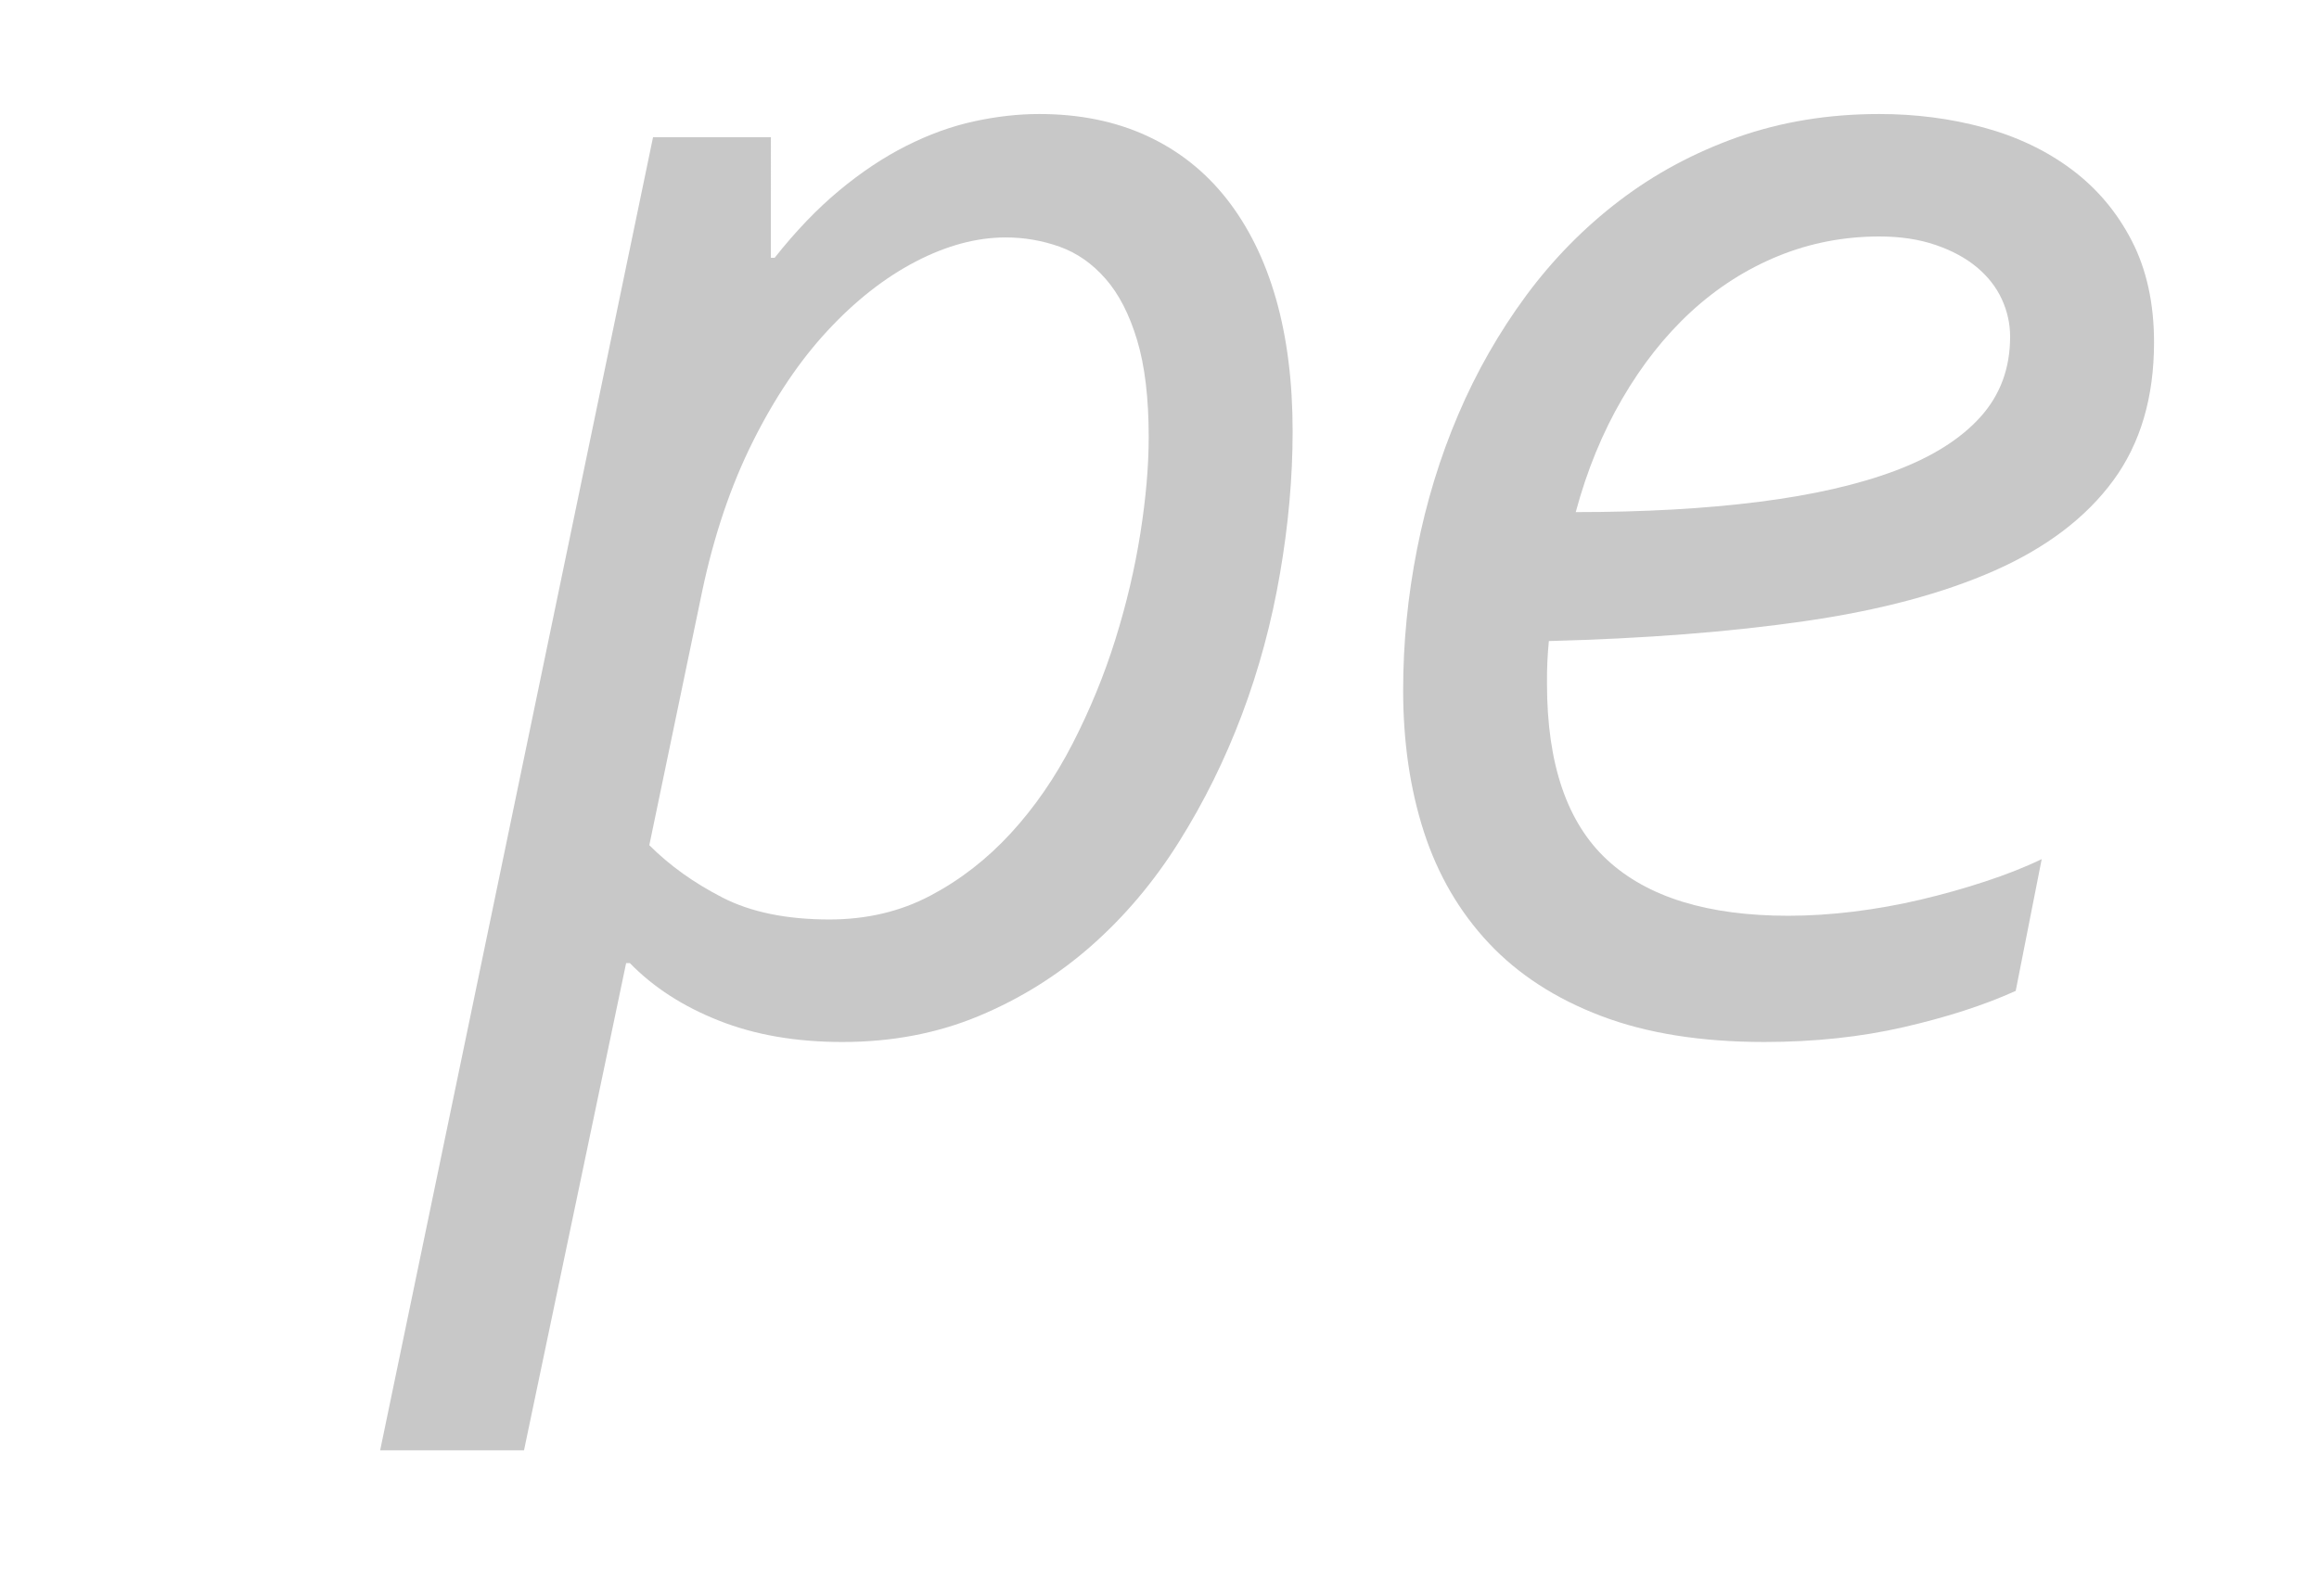
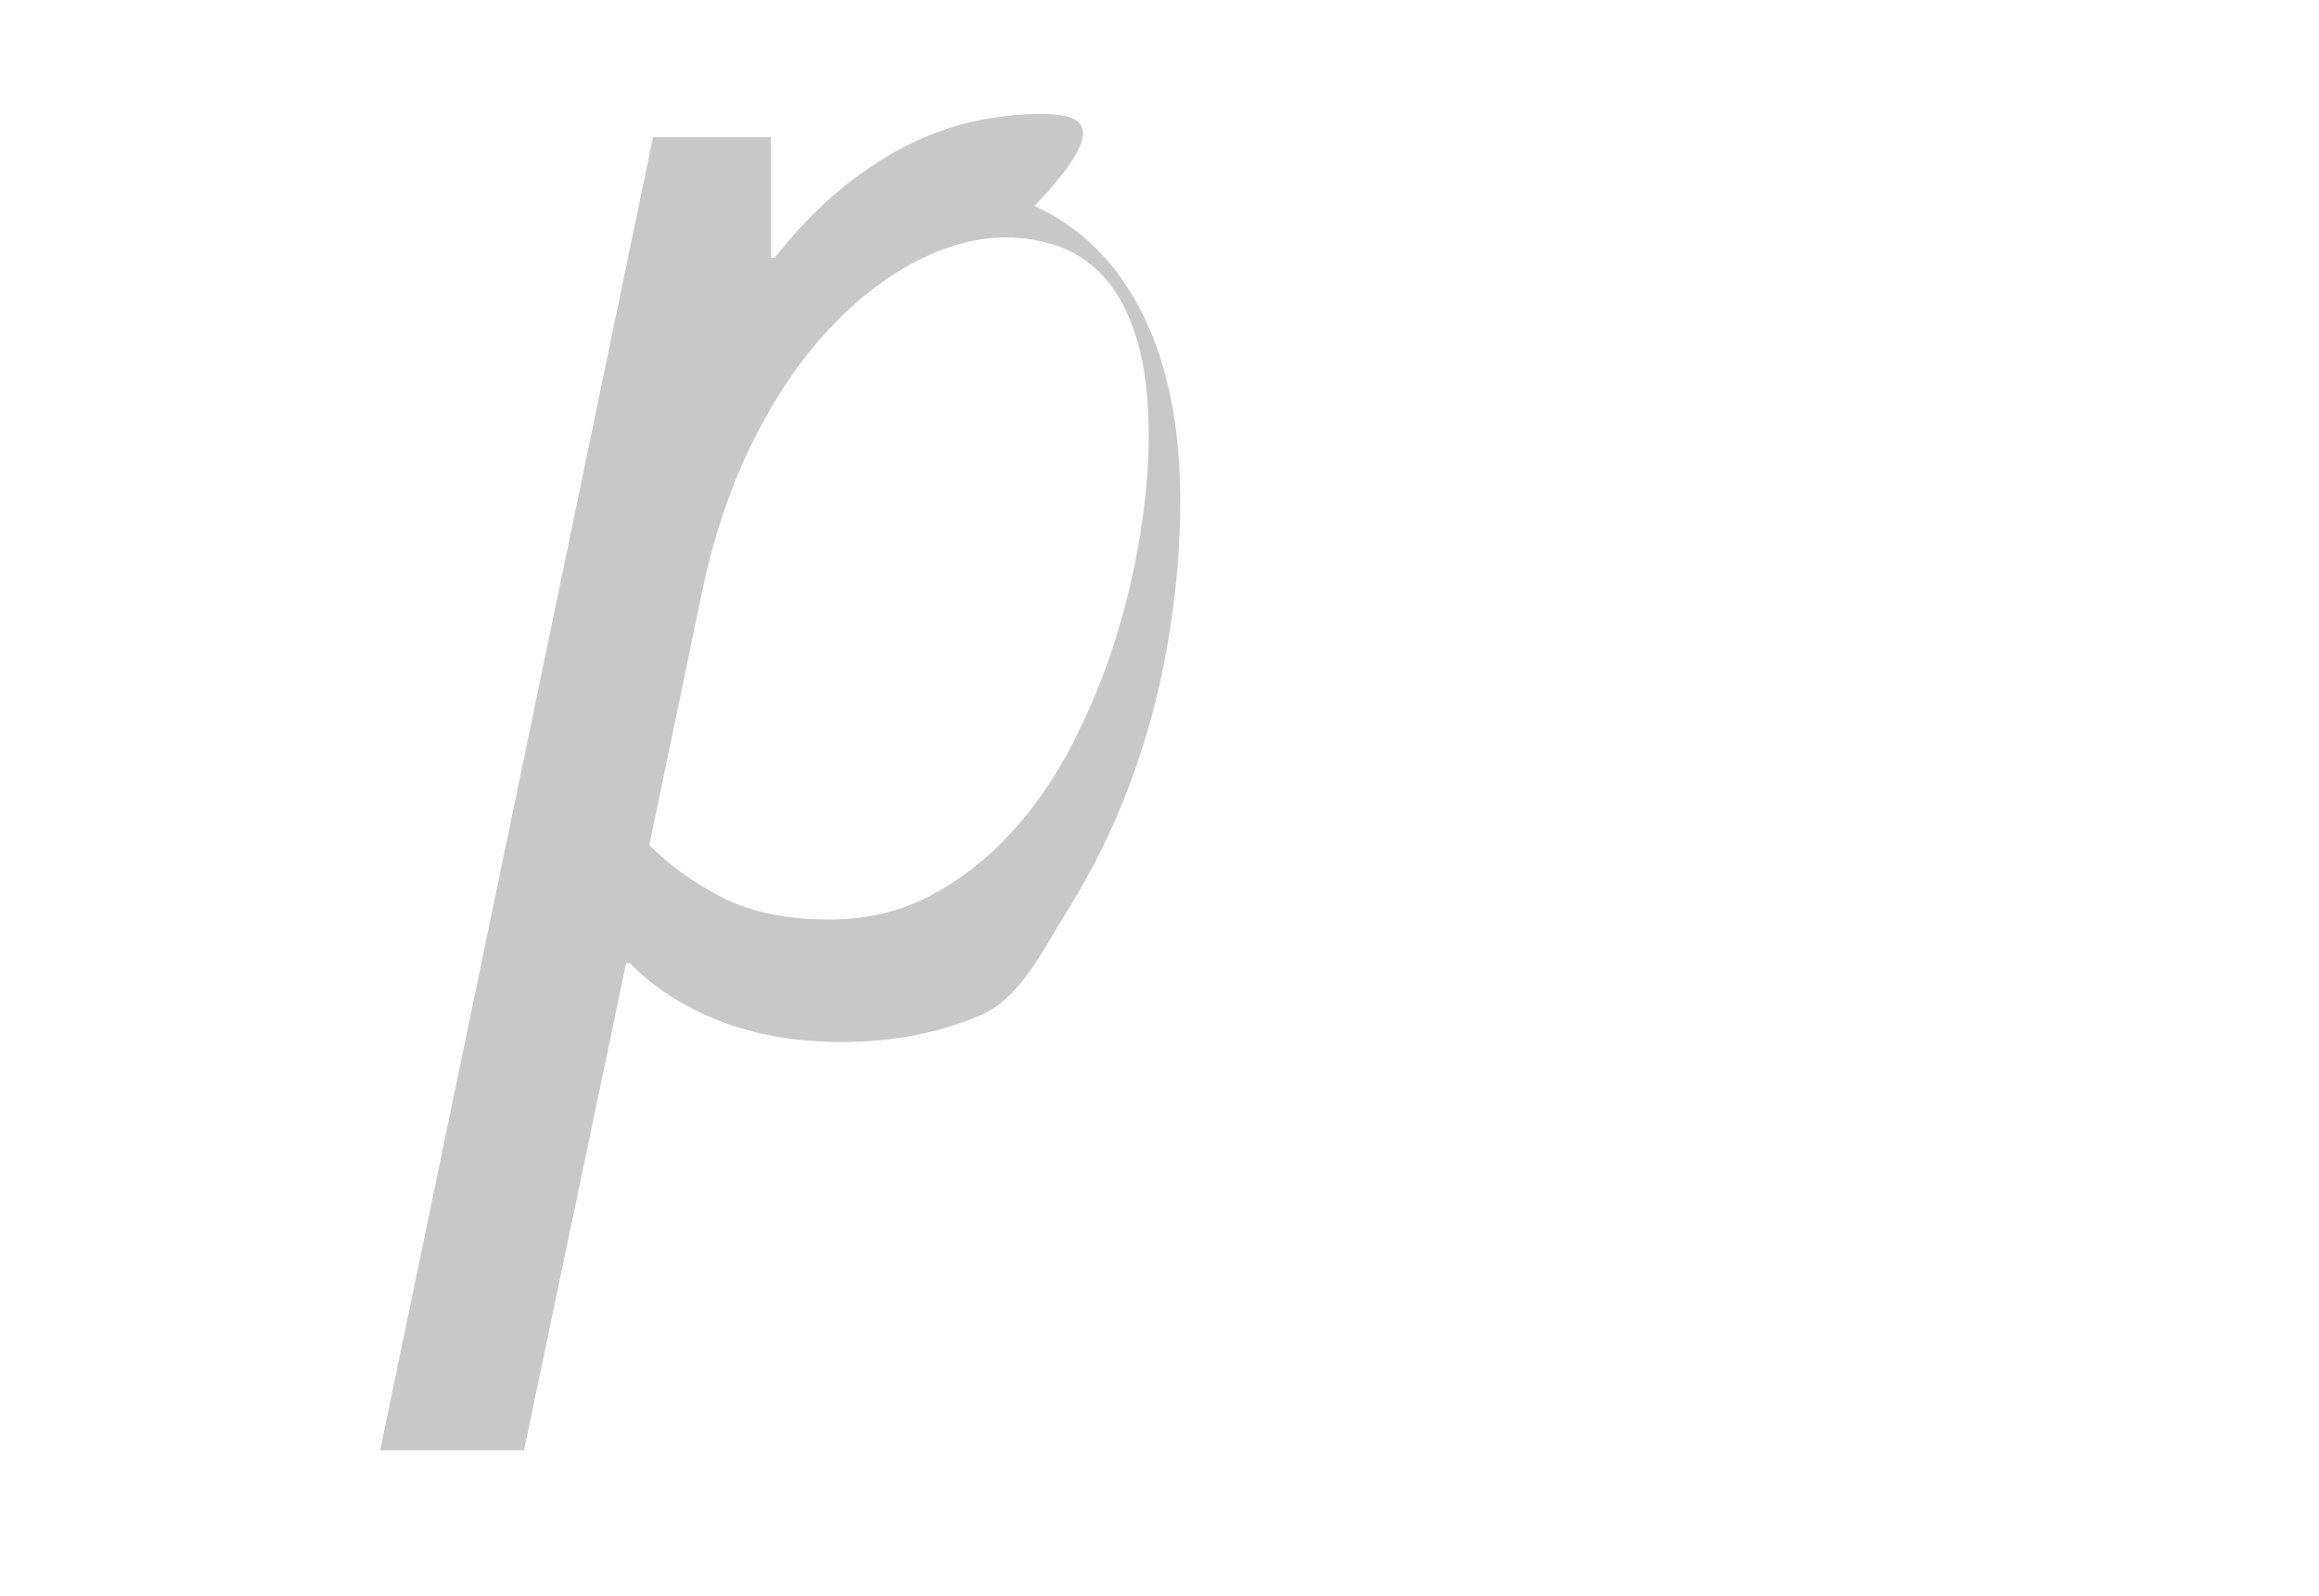
<svg xmlns="http://www.w3.org/2000/svg" version="1.1" x="0px" y="0px" width="61px" height="42px" viewBox="0 0 61 42" overflow="visible" enable-background="new 0 0 61 42" xml:space="preserve">
  <defs />
-   <rect fill="#FFFFFF" width="61" height="42" />
-   <path fill="#C8C8C8" d="M18.472 15.55c0.31-1.465 0.753-2.775 1.331-3.931c0.577-1.156 1.232-2.129 1.965-2.918 c0.732-0.79 1.506-1.396 2.319-1.819c0.814-0.423 1.604-0.635 2.368-0.635c0.488 0 0.961 0.082 1.417 0.244 c0.455 0.163 0.858 0.443 1.208 0.843c0.35 0.398 0.627 0.936 0.83 1.611c0.204 0.676 0.306 1.525 0.306 2.551 c0 0.766-0.073 1.612-0.22 2.54s-0.366 1.859-0.659 2.795c-0.293 0.937-0.668 1.848-1.123 2.734 c-0.456 0.888-0.997 1.673-1.624 2.356s-1.335 1.233-2.124 1.648c-0.79 0.416-1.673 0.623-2.649 0.623 c-1.123 0-2.059-0.191-2.808-0.574s-1.392-0.843-1.929-1.38L18.472 15.55z M20.279 3.61h-3.101L10 38.158h3.784L16.47 25.34h0.098 c0.618 0.635 1.399 1.141 2.344 1.514c0.944 0.375 2.026 0.562 3.247 0.562c1.303 0 2.499-0.229 3.589-0.684 c1.091-0.455 2.076-1.07 2.955-1.844s1.648-1.684 2.307-2.734c0.659-1.05 1.213-2.169 1.66-3.357s0.779-2.421 0.998-3.699 c0.221-1.277 0.334-2.526 0.334-3.748c0-1.302-0.146-2.466-0.439-3.491s-0.727-1.9-1.295-2.625c-0.57-0.724-1.27-1.278-2.1-1.66 C29.337 3.191 28.393 3 27.335 3c-0.554 0-1.128 0.065-1.722 0.195s-1.188 0.346-1.782 0.647c-0.595 0.301-1.181 0.692-1.758 1.172 c-0.578 0.48-1.144 1.07-1.697 1.77h-0.098V3.61z" />
-   <path fill="#C8C8C8" d="M56.074 6.333c-0.391-0.757-0.92-1.383-1.588-1.88c-0.666-0.497-1.439-0.863-2.311-1.099S50.393 3 49.434 3 c-1.336 0-2.58 0.204-3.729 0.61c-1.146 0.407-2.18 0.964-3.109 1.672c-0.928 0.708-1.748 1.542-2.457 2.502 c-0.707 0.961-1.303 2.002-1.781 3.125c-0.48 1.124-0.84 2.304-1.084 3.541c-0.244 1.236-0.365 2.474-0.365 3.711 c0 1.351 0.18 2.592 0.545 3.724c0.367 1.131 0.936 2.108 1.709 2.931s1.758 1.461 2.955 1.916c1.195 0.455 2.629 0.684 4.289 0.684 c1.318 0 2.539-0.131 3.67-0.391s2.115-0.578 2.945-0.953l0.684-3.467c-0.439 0.212-0.936 0.407-1.48 0.586 c-0.545 0.18-1.107 0.338-1.693 0.477s-1.18 0.244-1.773 0.318c-0.594 0.072-1.164 0.109-1.717 0.109 c-2.117 0-3.703-0.488-4.762-1.466c-1.059-0.977-1.588-2.522-1.588-4.639c0-0.212 0-0.407 0.01-0.586 c0.008-0.179 0.023-0.358 0.039-0.537c2.523-0.065 4.77-0.24 6.74-0.525c1.969-0.284 3.629-0.729 4.988-1.33 c1.359-0.603 2.4-1.392 3.117-2.368s1.074-2.189 1.074-3.639C56.66 7.98 56.465 7.09 56.074 6.333z M42.67 10.495 c0.521-0.895 1.123-1.66 1.814-2.295s1.457-1.123 2.295-1.465s1.727-0.513 2.654-0.513c0.553 0 1.041 0.073 1.473 0.22 s0.797 0.342 1.09 0.586s0.514 0.525 0.66 0.843s0.219 0.646 0.219 0.988c0 0.83-0.26 1.534-0.781 2.112 c-0.52 0.578-1.27 1.05-2.246 1.416s-2.172 0.639-3.588 0.818c-1.416 0.179-3.02 0.269-4.811 0.269 C41.742 12.384 42.148 11.391 42.67 10.495z" />
+   <path fill="#C8C8C8" d="M18.472 15.55c0.31-1.465 0.753-2.775 1.331-3.931c0.577-1.156 1.232-2.129 1.965-2.918 c0.732-0.79 1.506-1.396 2.319-1.819c0.814-0.423 1.604-0.635 2.368-0.635c0.488 0 0.961 0.082 1.417 0.244 c0.455 0.163 0.858 0.443 1.208 0.843c0.35 0.398 0.627 0.936 0.83 1.611c0.204 0.676 0.306 1.525 0.306 2.551 c0 0.766-0.073 1.612-0.22 2.54s-0.366 1.859-0.659 2.795c-0.293 0.937-0.668 1.848-1.123 2.734 c-0.456 0.888-0.997 1.673-1.624 2.356s-1.335 1.233-2.124 1.648c-0.79 0.416-1.673 0.623-2.649 0.623 c-1.123 0-2.059-0.191-2.808-0.574s-1.392-0.843-1.929-1.38L18.472 15.55z M20.279 3.61h-3.101L10 38.158h3.784L16.47 25.34h0.098 c0.618 0.635 1.399 1.141 2.344 1.514c0.944 0.375 2.026 0.562 3.247 0.562c1.303 0 2.499-0.229 3.589-0.684 s1.648-1.684 2.307-2.734c0.659-1.05 1.213-2.169 1.66-3.357s0.779-2.421 0.998-3.699 c0.221-1.277 0.334-2.526 0.334-3.748c0-1.302-0.146-2.466-0.439-3.491s-0.727-1.9-1.295-2.625c-0.57-0.724-1.27-1.278-2.1-1.66 C29.337 3.191 28.393 3 27.335 3c-0.554 0-1.128 0.065-1.722 0.195s-1.188 0.346-1.782 0.647c-0.595 0.301-1.181 0.692-1.758 1.172 c-0.578 0.48-1.144 1.07-1.697 1.77h-0.098V3.61z" />
</svg>